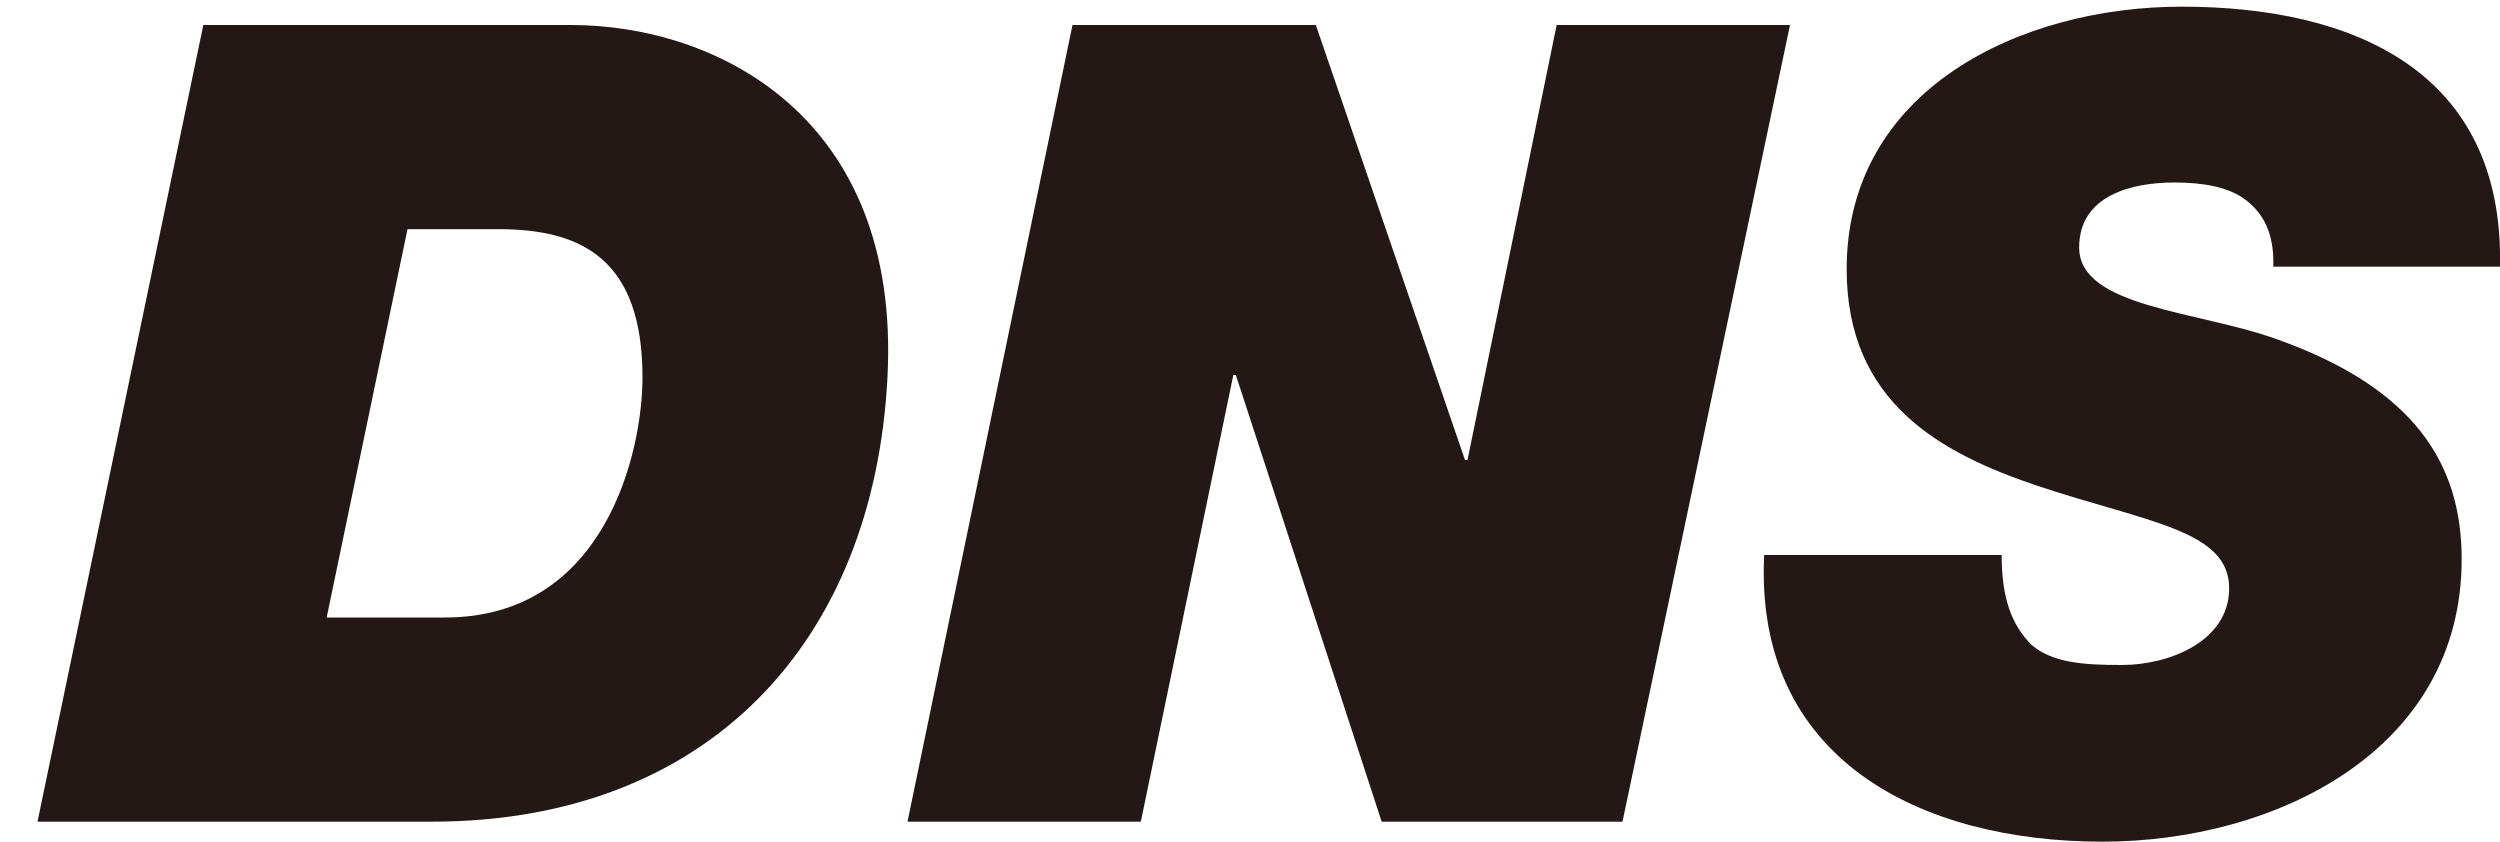
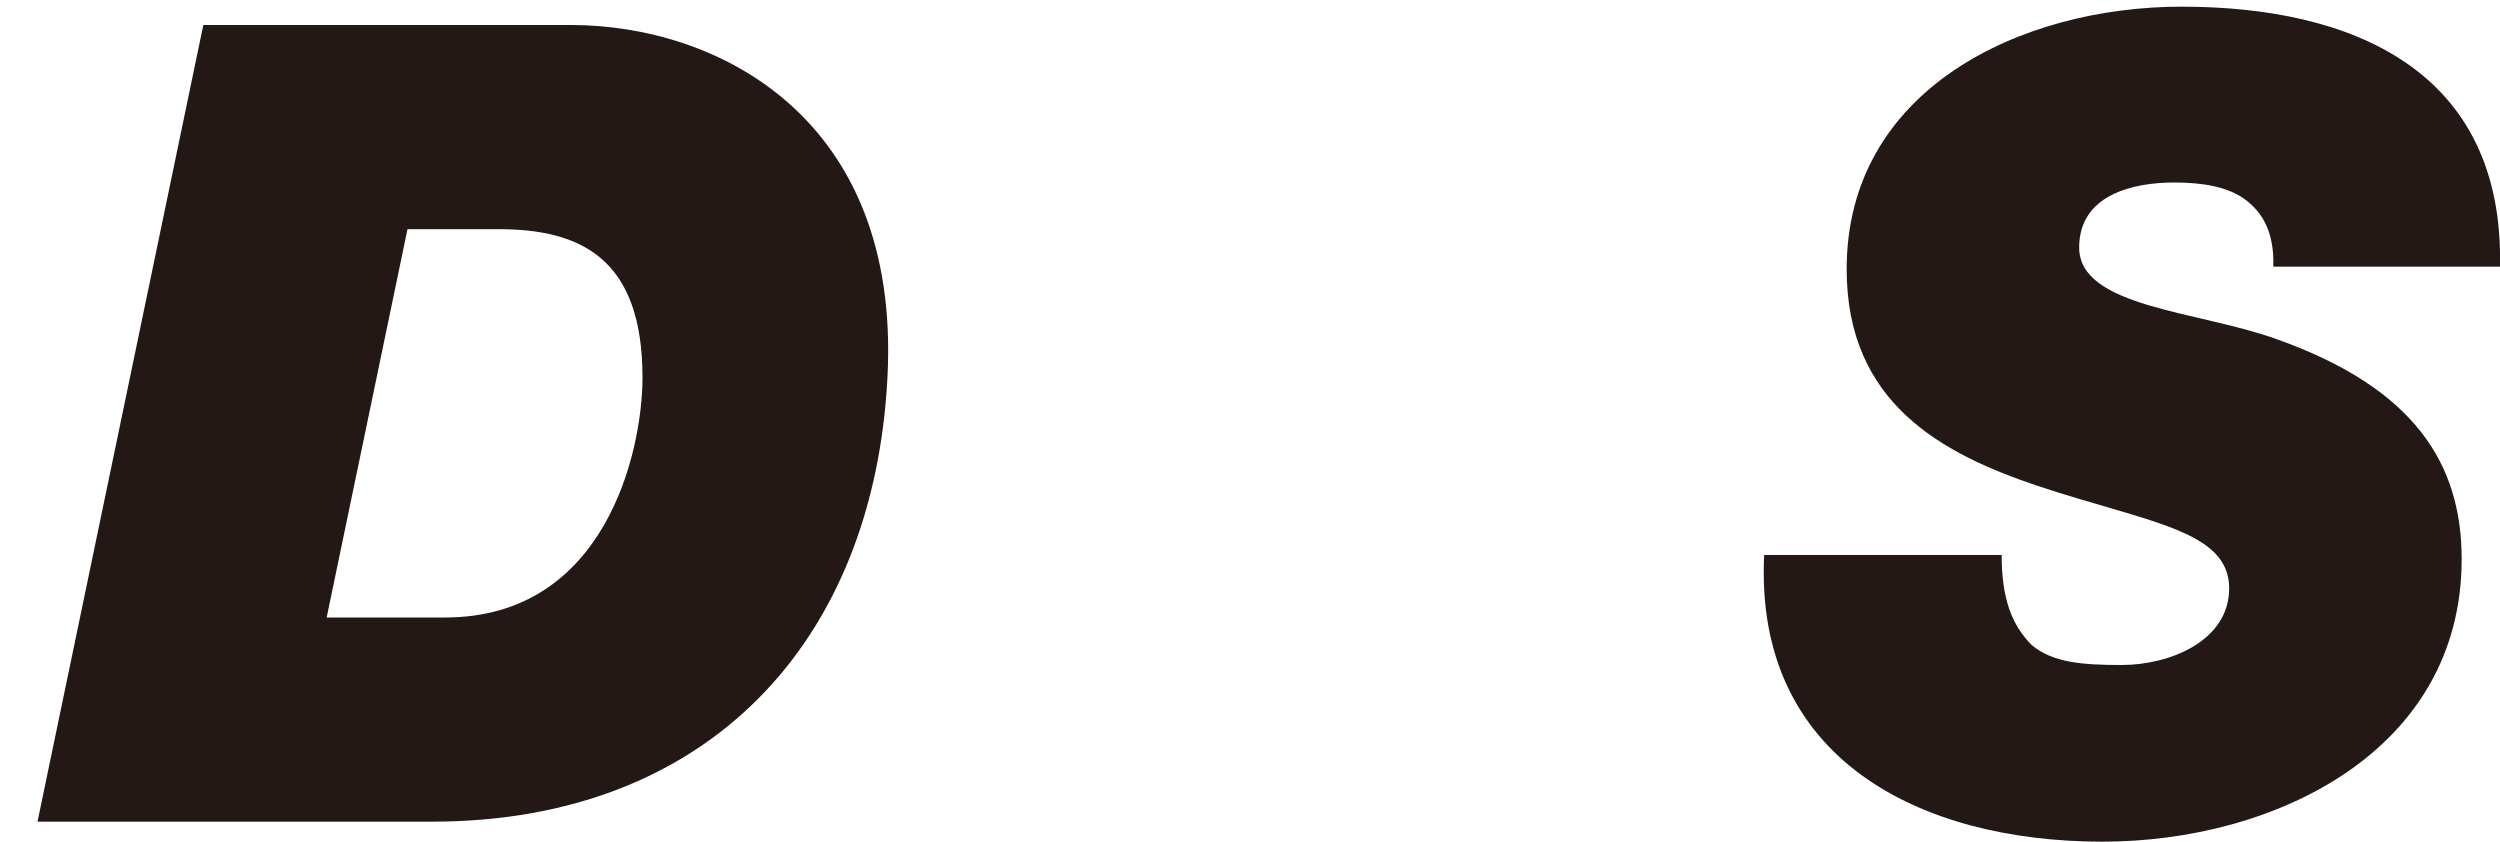
<svg xmlns="http://www.w3.org/2000/svg" enable-background="new 0 0 300 101" viewBox="0 0 300 101">
  <g fill="#231815">
    <path d="m24.4 3h44.1c17.5 0 39.6 11 38 42.2-1.6 31.8-21.5 53.4-54.7 53.4h-47.3zm14.8 71.1h14.2c19.3 0 23.7-20 23.7-28.8 0-14.3-7.4-17.8-17.3-17.8h-10.9z" />
-     <path d="m128.7 3h29.2l17.9 52.2h.3l10.7-52.2h28l-20.1 95.6h-28.9l-17.5-53.6h-.3l-11.1 53.6h-28z" />
    <path d="m272.8 31.9c.1-3.9-1.2-6.3-3.3-7.9s-5.2-2.1-8.6-2.1c-5 0-11.4 1.5-11.4 7.8 0 7.2 14.3 7.6 23.7 11 16.6 5.9 22.2 15 22.2 26.4 0 23-22.4 33.9-43.1 33.9-22 0-41.8-10-40.6-34.4h28.5c0 5.2 1.2 8.4 3.6 10.8 2.5 2.1 6 2.4 10.8 2.4 5.8 0 12.9-2.9 12.9-9.2 0-7-9.8-7.9-23-12.3-11.6-3.9-22.9-10-22.9-26 0-21.6 20.9-31.5 40.2-31.5 20.4 0 38.7 7.6 38.2 31.2h-27.2z" />
  </g>
-   <path d="m0 3.5h300v137h-300z" fill="none" />
</svg>